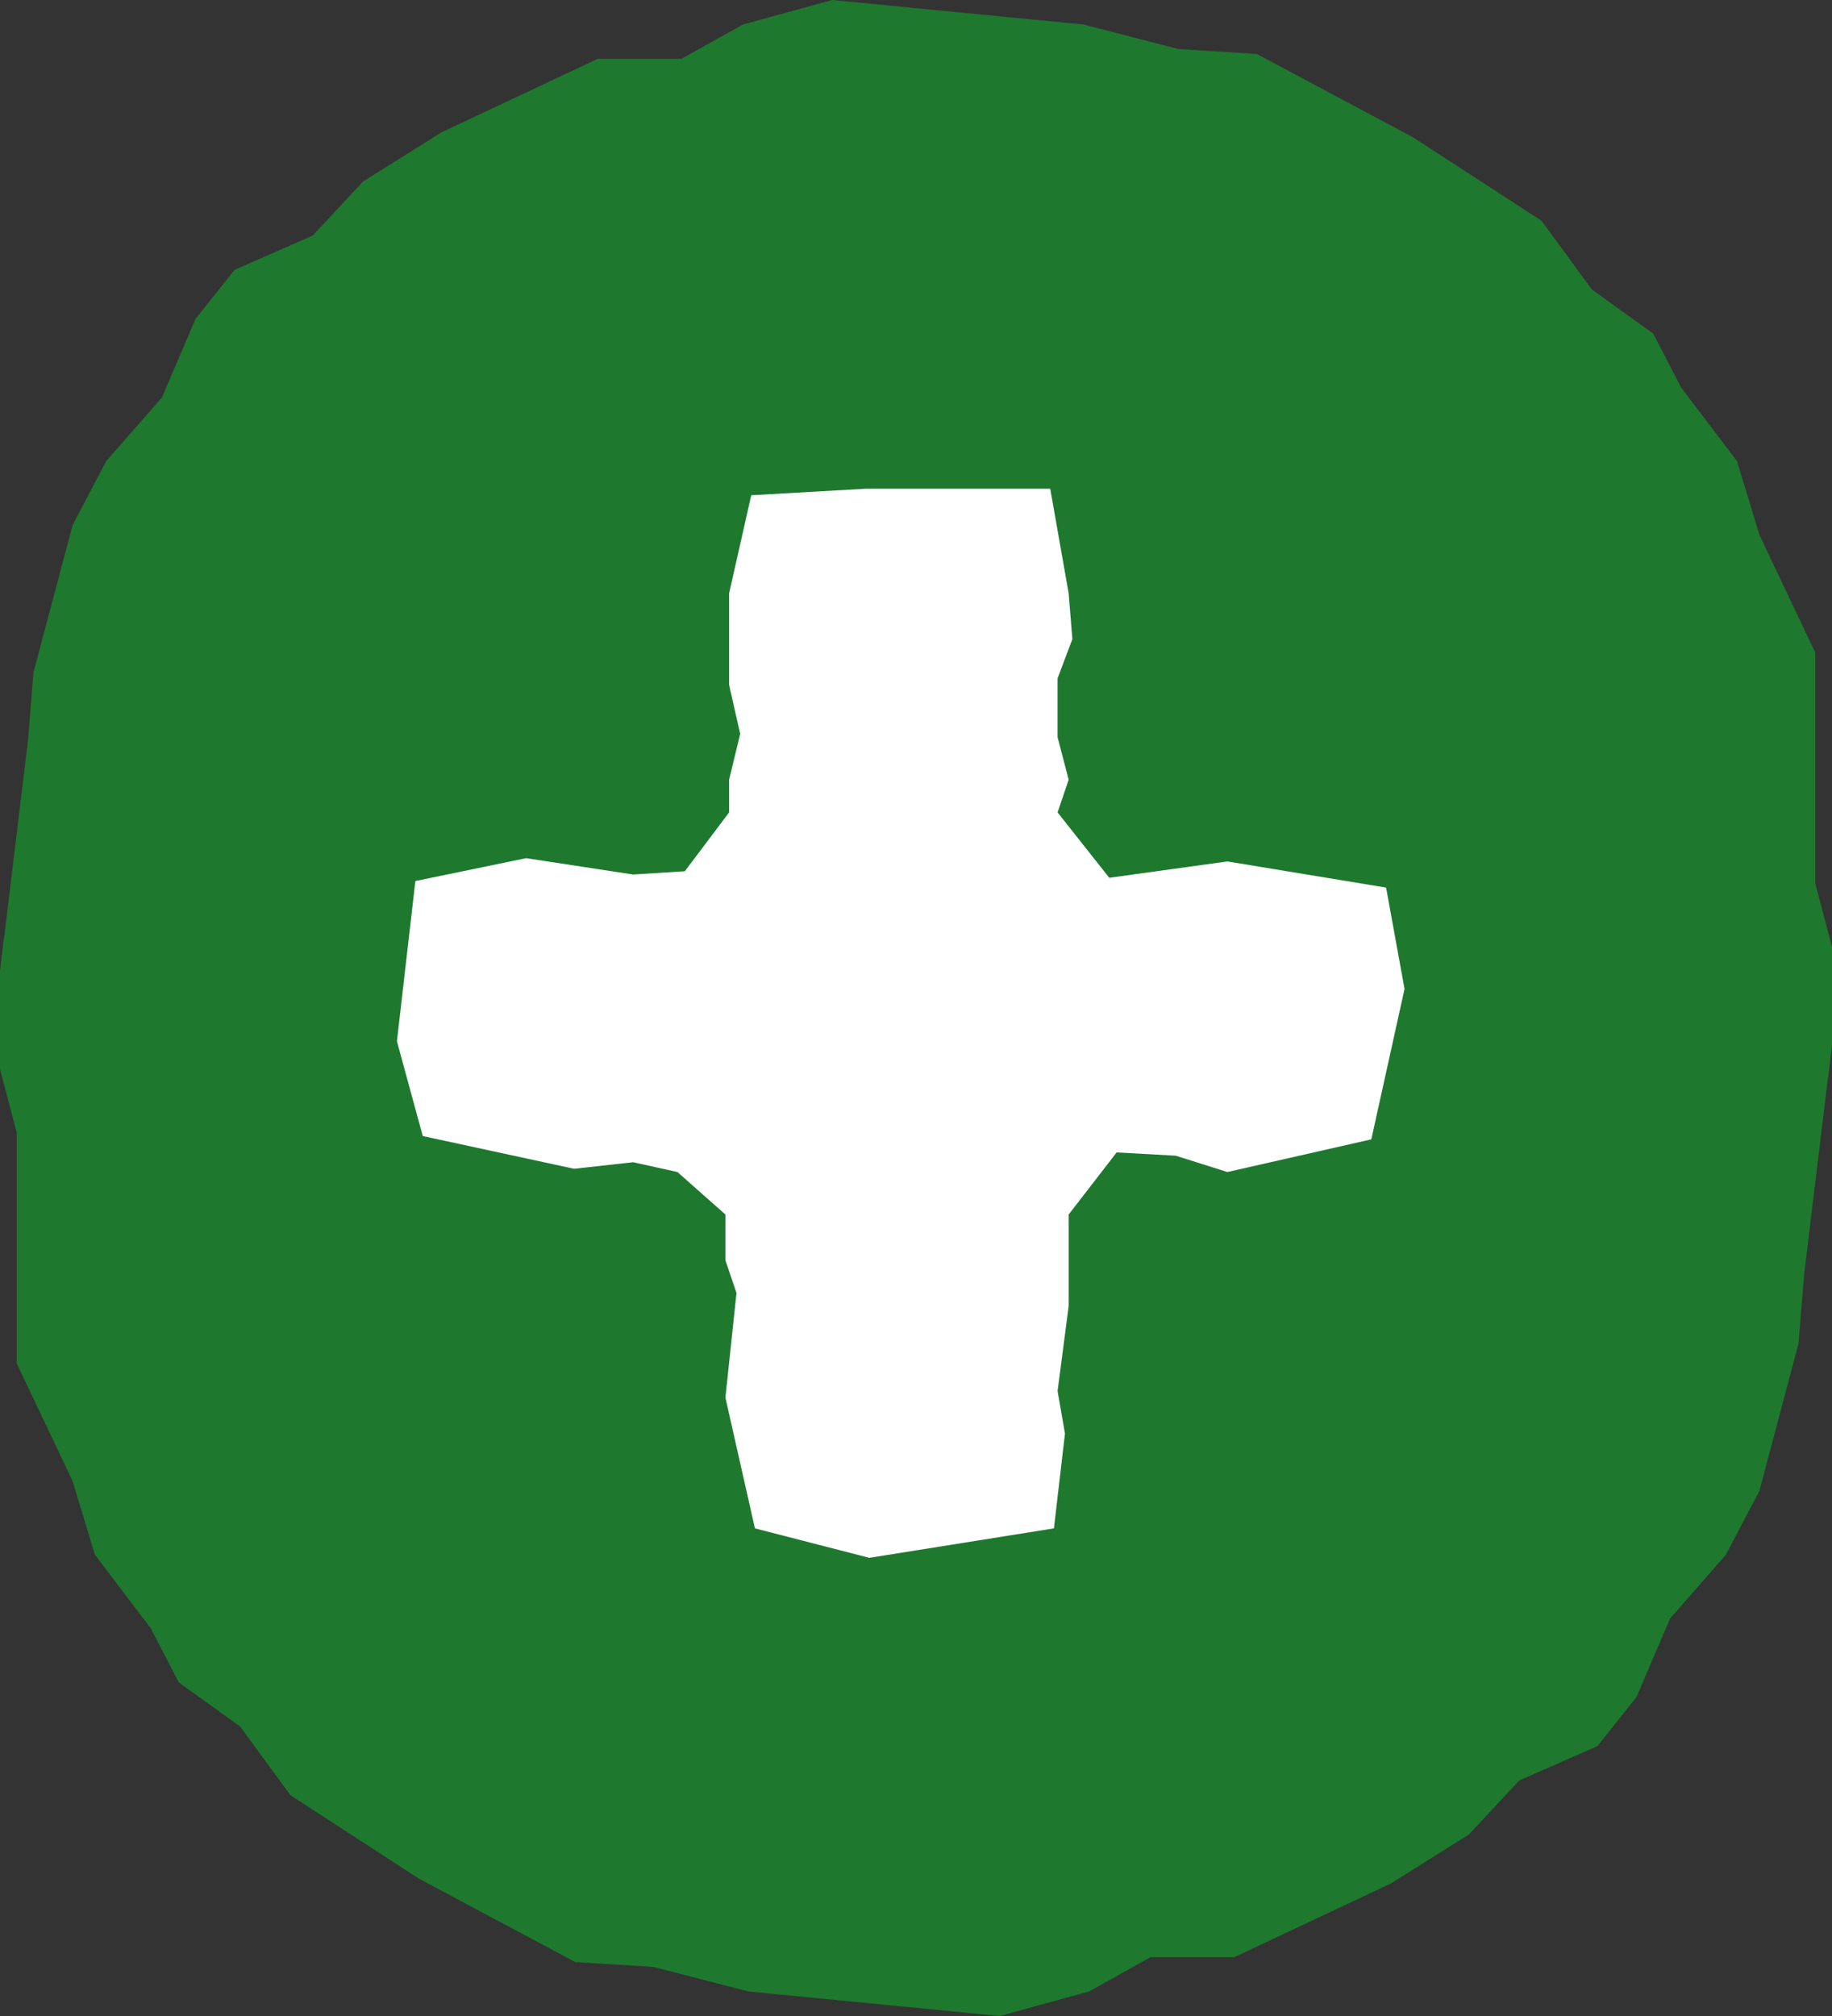
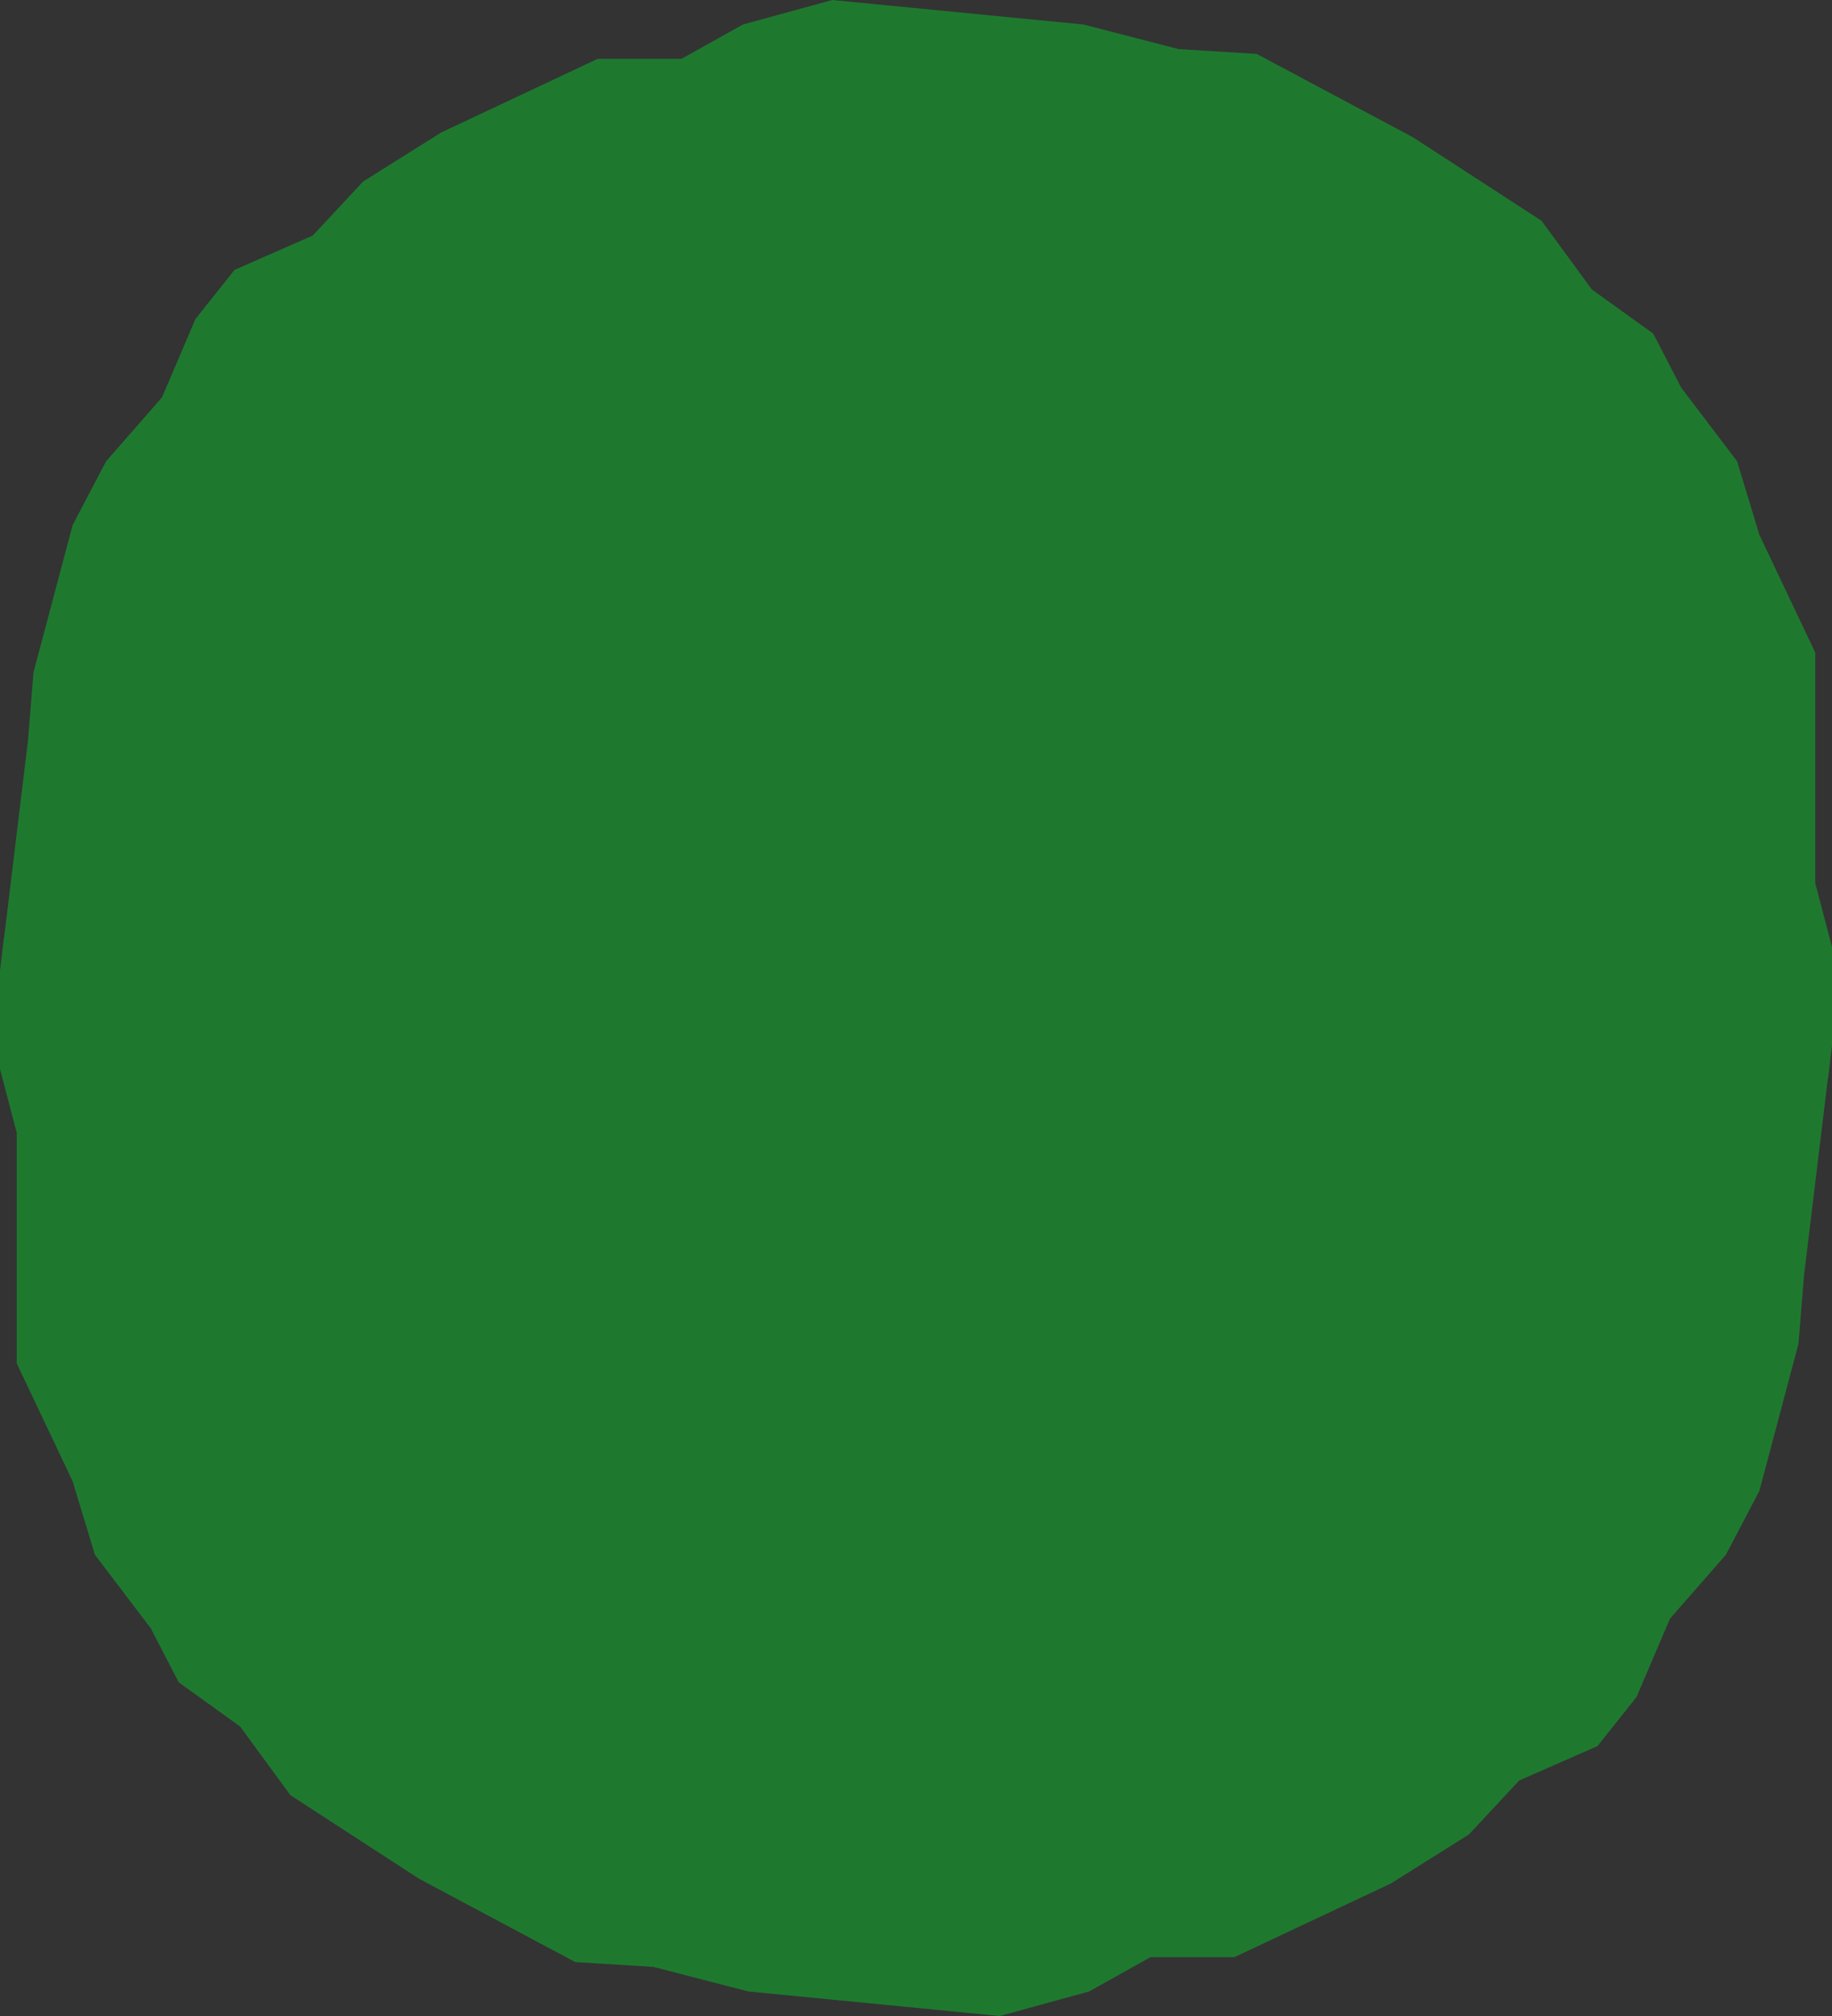
<svg xmlns="http://www.w3.org/2000/svg" width="60px" height="66px" viewBox="0 0 60 66" version="1.1">
  <rect x="0" y="0" width="60" height="66" fill="#333333" stroke="none" />
  <title>plusko-zlozenie</title>
  <g id="Page-1" stroke="none" stroke-width="1" fill="none" fill-rule="evenodd">
    <g id="RAJ-195-rajo-vegan-web-v5" transform="translate(-679, -896)">
      <g id="Krem-navarenie" transform="translate(679, 863)">
        <g id="plusko-zlozenie" transform="translate(0, 33)">
          <polygon id="Fill-1" fill="#1E792F" points="27.256 0 24.331 0.803 22.318 1.927 19.573 1.927 14.451 4.337 11.89 5.944 10.244 7.711 7.683 8.835 6.403 10.442 5.305 13.011 3.476 15.1 2.379 17.189 1.098 22.008 0.915 24.257 0.134 30.702 0.127 30.702 0 31.783 0 31.807 0 34.217 0 34.996 0.548 37.084 0.548 44.635 2.378 48.491 3.109 50.9 4.939 53.309 5.854 55.077 7.865 56.523 9.511 58.771 13.718 61.502 18.84 64.234 21.401 64.393 24.512 65.197 32.744 66 35.669 65.197 37.682 64.073 40.427 64.073 45.549 61.663 48.11 60.056 49.756 58.289 52.317 57.165 53.597 55.558 54.695 52.989 56.524 50.9 57.621 48.811 58.902 43.993 59.085 41.744 59.866 35.298 59.873 35.298 60 34.217 60 31.004 59.452 28.916 59.452 21.365 57.622 17.51 56.891 15.1 55.061 12.691 54.146 10.923 52.135 9.478 50.489 7.229 46.282 4.498 41.16 1.766 38.599 1.607 35.488 0.803" />
-           <polygon id="Fill-2" fill="#FFFFFF" points="35 19.425 35.121 20.924 34.637 22.208 34.637 24.135 35 25.526 34.637 26.597 36.33 28.737 40.198 28.202 45.396 29.058 46 32.376 44.912 37.3 40.198 38.37 38.506 37.835 36.571 37.728 35 39.761 35 42.758 34.637 45.541 34.879 46.933 34.517 50.036 28.472 51 24.725 50.036 23.758 45.755 24.121 42.33 23.758 41.26 23.758 39.761 22.187 38.37 20.736 38.049 18.802 38.263 13.846 37.192 13 34.089 13.604 28.844 17.231 28.095 20.736 28.63 22.429 28.523 23.879 26.597 23.879 25.526 24.242 24.027 23.879 22.422 23.879 19.425 24.604 16.214 28.352 16 34.396 16" />
        </g>
      </g>
    </g>
  </g>
</svg>